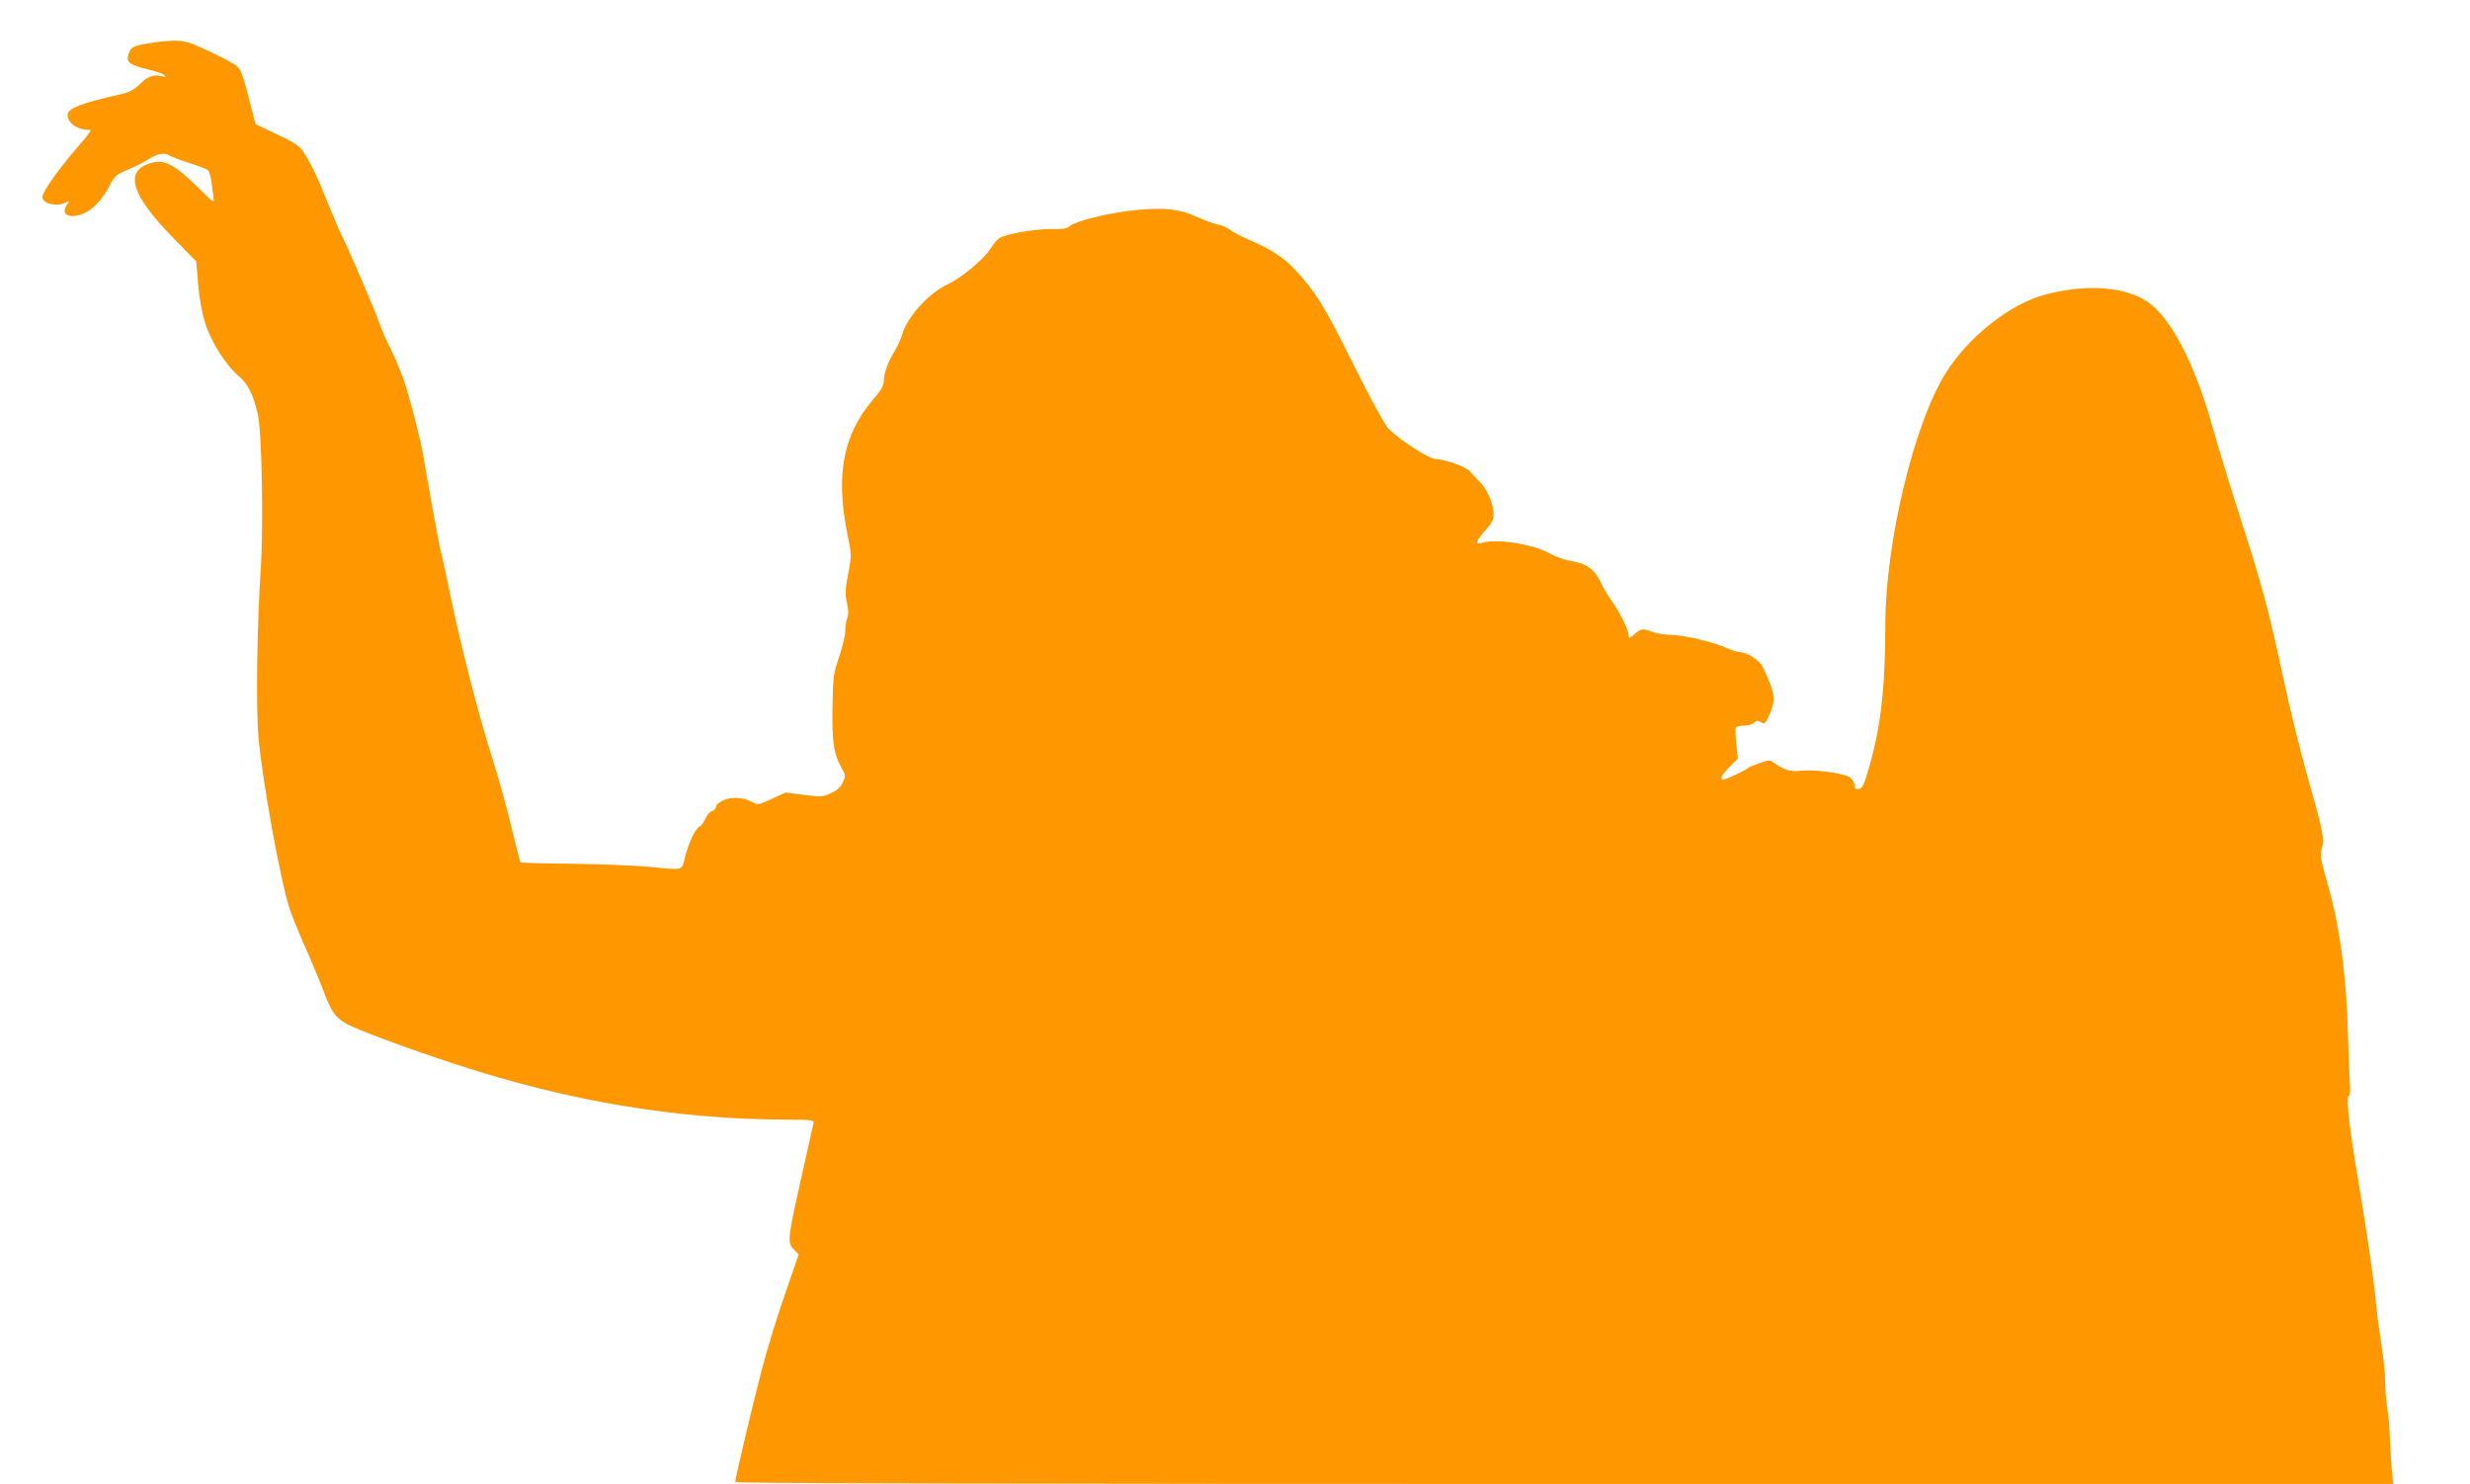
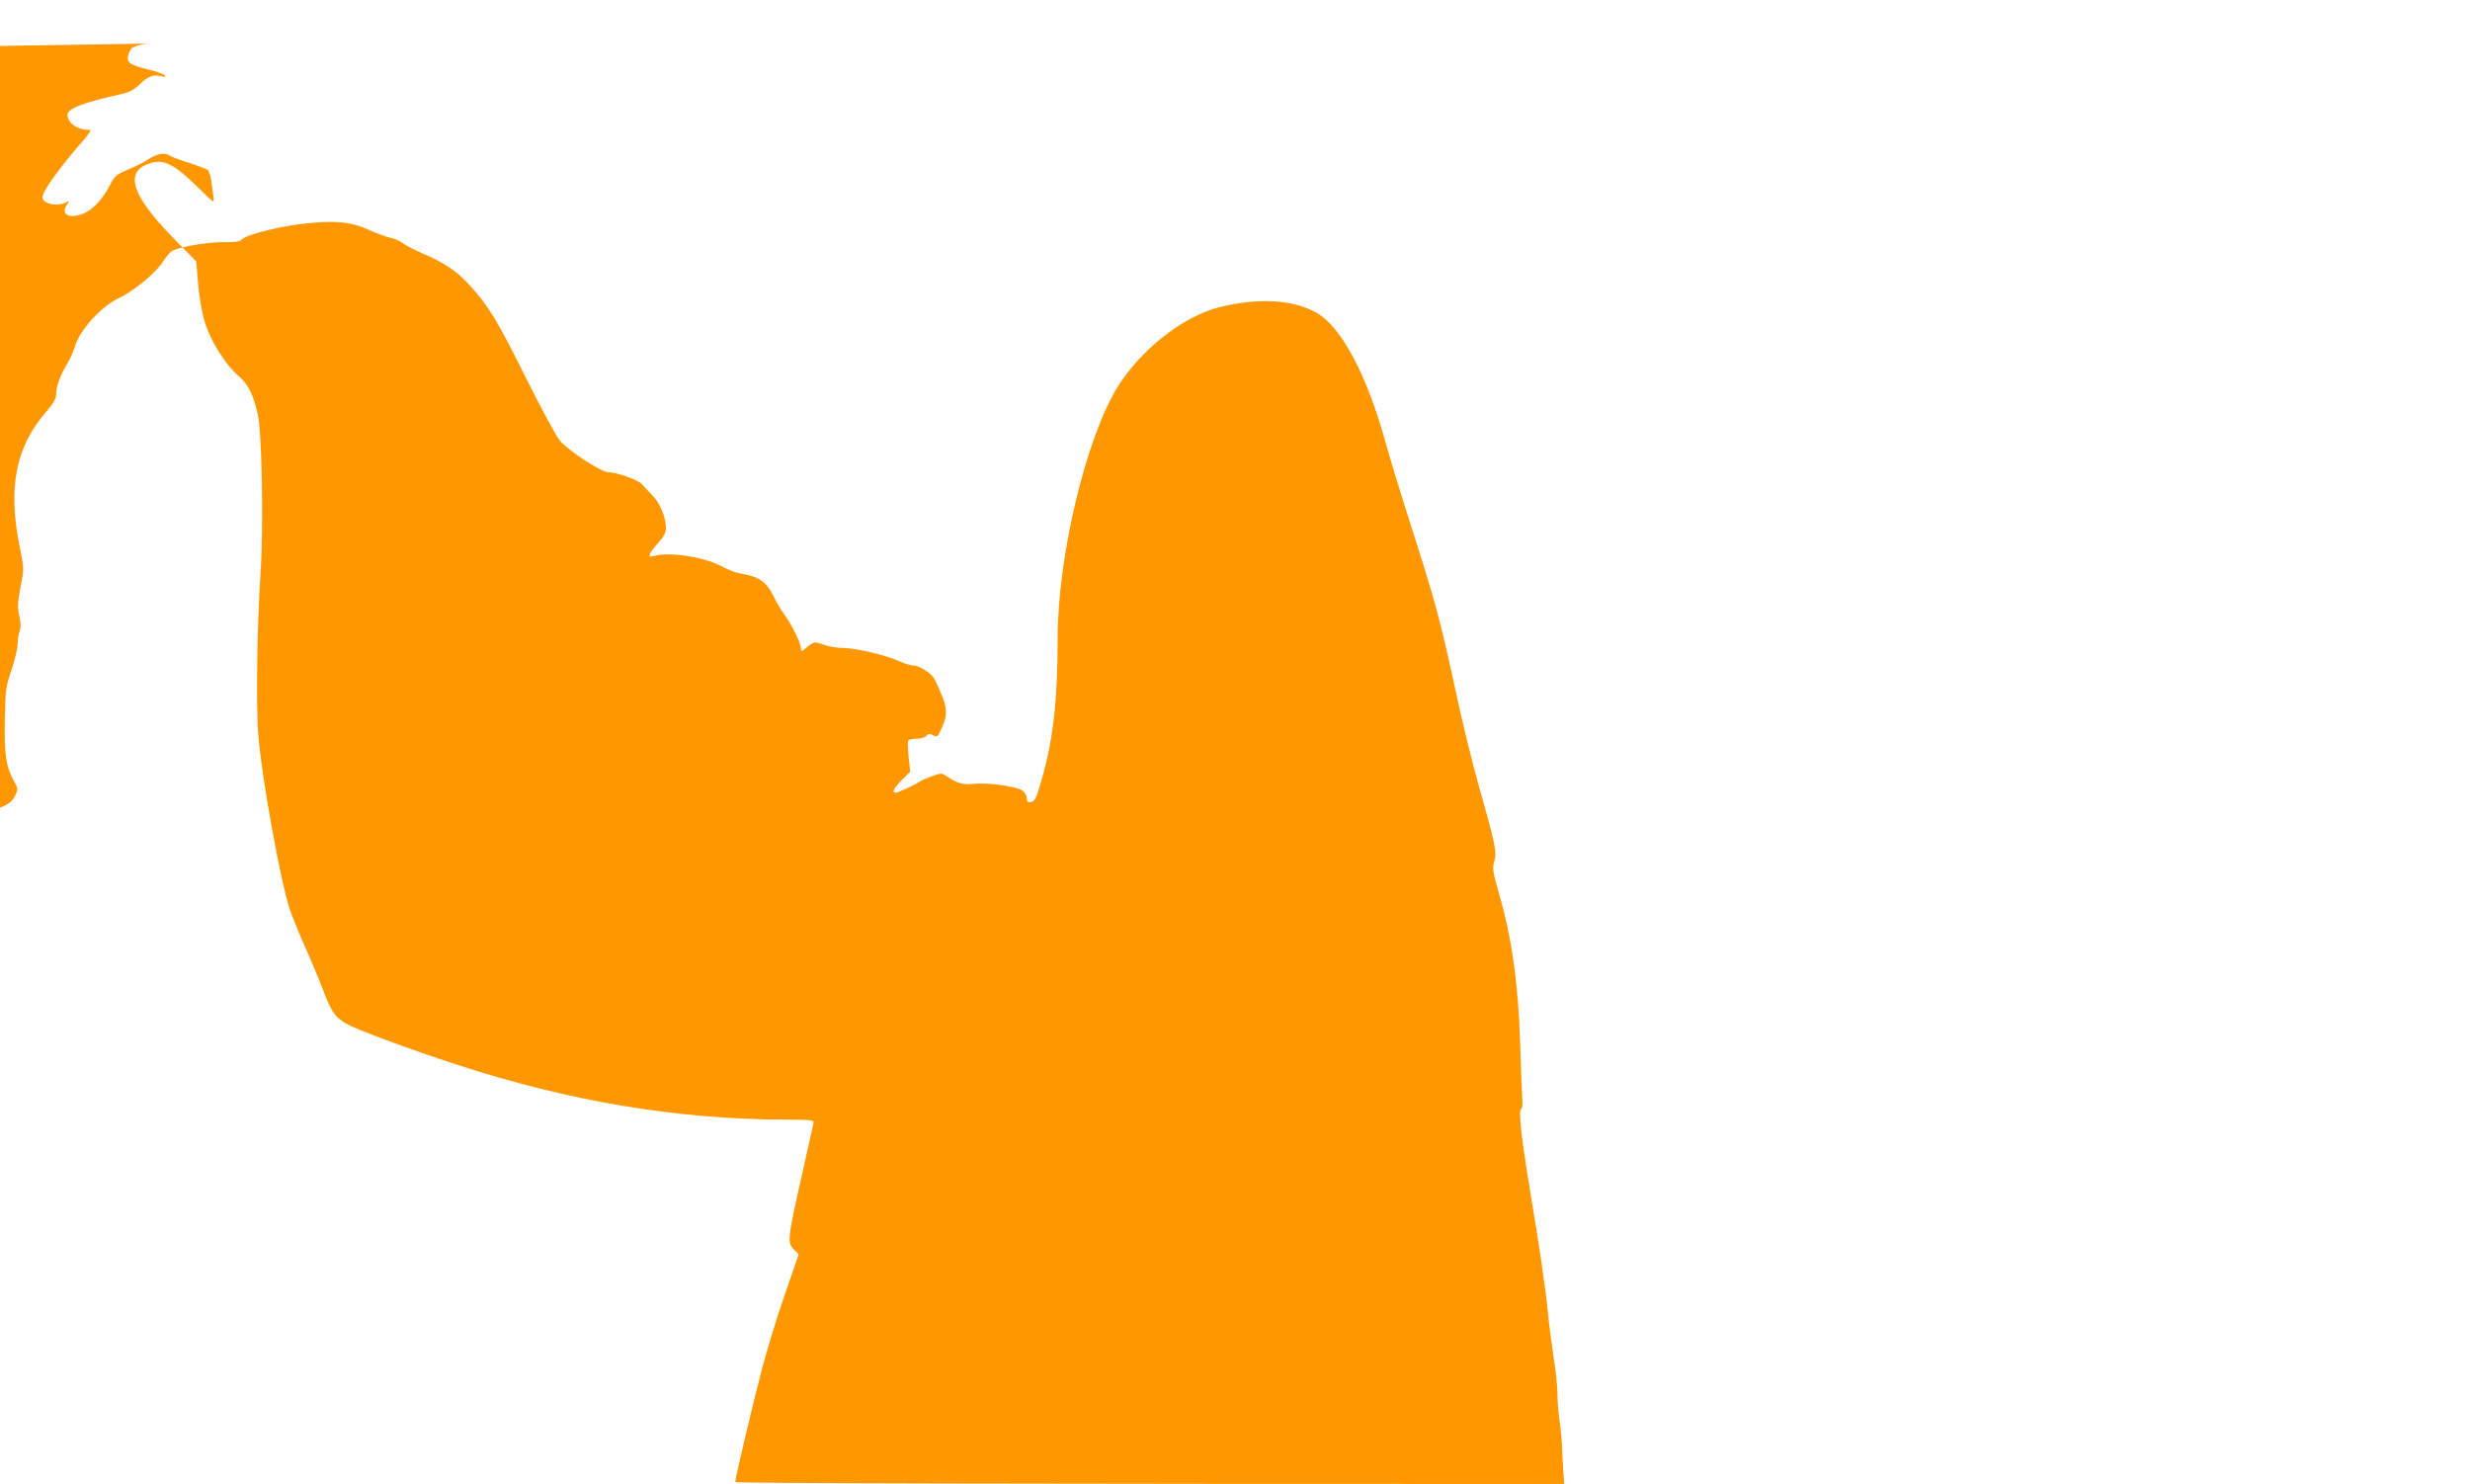
<svg xmlns="http://www.w3.org/2000/svg" version="1.0" width="1280pt" height="769pt" viewBox="0 0 1280 769" preserveAspectRatio="xMidYMid meet">
  <g transform="translate(0,769) scale(0.1,-0.1)" fill="#ff9800" stroke="none">
-     <path d="M761 7464 c-75 -13 -86 -20 -97 -62 -10 -35 12 -50 100 -71 43 -10 83 -24 89 -31 9 -9 6 -10 -15 -5 -42 11 -74 -1 -115 -43 -27 -26 -52 -40 -88 -48 -207 -46 -285 -76 -285 -109 0 -44 54 -80 117 -78 7 1 -7 -22 -32 -51 -124 -141 -215 -267 -215 -298 0 -34 77 -51 121 -27 20 10 20 10 4 -15 -32 -49 17 -72 89 -42 47 20 97 73 132 140 27 54 34 60 97 87 38 16 81 37 95 47 48 33 92 44 117 28 11 -8 59 -26 105 -40 46 -15 90 -32 97 -37 6 -6 15 -32 18 -57 3 -26 8 -63 11 -82 5 -35 5 -35 -78 47 -132 129 -183 153 -262 123 -120 -45 -80 -165 124 -375 l127 -130 10 -120 c7 -77 20 -149 37 -202 31 -96 107 -216 171 -270 49 -41 77 -95 101 -200 21 -92 30 -577 15 -808 -19 -284 -25 -705 -12 -860 19 -224 113 -744 162 -895 12 -36 47 -123 79 -195 32 -71 75 -174 95 -227 43 -113 61 -139 118 -172 51 -30 325 -132 577 -214 576 -188 1134 -282 1697 -284 150 -1 153 -1 148 -22 -2 -11 -27 -120 -54 -241 -81 -361 -83 -374 -46 -411 l24 -24 -70 -203 c-39 -111 -93 -287 -120 -390 -48 -183 -139 -568 -139 -587 0 -7 1501 -10 4296 -10 l4296 0 -7 68 c-3 37 -8 110 -10 162 -1 52 -8 127 -14 165 -6 39 -11 102 -11 140 0 39 -9 124 -20 190 -10 66 -24 172 -30 235 -12 124 -42 330 -89 610 -47 281 -64 432 -50 440 8 5 10 28 6 71 -2 35 -7 154 -10 264 -9 303 -43 553 -108 775 -34 121 -37 139 -27 173 15 48 8 83 -78 387 -36 127 -92 356 -124 508 -76 352 -105 459 -223 827 -53 165 -117 374 -142 465 -95 339 -225 582 -350 655 -121 71 -306 82 -511 30 -185 -48 -401 -217 -522 -410 -164 -262 -312 -880 -312 -1305 0 -339 -26 -549 -94 -770 -18 -61 -27 -76 -44 -78 -17 -3 -22 2 -22 20 0 13 -11 31 -24 40 -30 21 -183 42 -252 34 -54 -6 -84 2 -137 38 -28 19 -30 19 -80 1 -29 -10 -54 -21 -57 -24 -8 -10 -117 -61 -129 -61 -22 0 -10 24 32 66 l43 43 -8 73 c-4 40 -6 79 -3 86 2 7 21 12 43 12 23 0 45 6 52 15 9 11 17 12 30 5 27 -14 27 -14 50 37 34 78 30 109 -36 248 -16 33 -80 75 -116 75 -13 0 -43 10 -68 21 -66 31 -227 69 -290 69 -30 0 -73 7 -95 15 -54 19 -59 19 -94 -11 -27 -23 -31 -24 -31 -7 0 26 -45 119 -85 175 -19 26 -44 67 -55 91 -37 79 -76 107 -170 122 -25 4 -67 20 -95 35 -90 51 -276 80 -357 57 -24 -6 -27 -5 -21 10 3 10 24 37 45 60 29 32 38 51 38 78 0 52 -33 130 -71 167 -19 19 -42 43 -51 55 -17 22 -129 63 -177 64 -36 0 -192 102 -248 160 -18 20 -96 162 -181 334 -150 301 -192 369 -293 479 -64 70 -130 114 -239 160 -43 19 -91 43 -105 55 -15 11 -43 24 -63 27 -20 4 -69 22 -110 40 -96 45 -191 52 -362 30 -133 -18 -280 -57 -299 -80 -9 -10 -35 -14 -94 -13 -86 1 -239 -26 -270 -48 -10 -7 -30 -32 -46 -56 -35 -55 -151 -151 -223 -184 -93 -43 -206 -166 -232 -256 -8 -26 -25 -64 -38 -85 -35 -55 -58 -119 -58 -157 0 -25 -13 -48 -55 -97 -155 -181 -195 -387 -135 -691 24 -117 24 -117 5 -214 -15 -81 -16 -105 -6 -149 8 -37 9 -61 1 -80 -5 -15 -10 -45 -10 -67 0 -22 -14 -81 -31 -132 -30 -87 -32 -102 -35 -262 -3 -181 6 -241 49 -318 20 -36 20 -38 4 -73 -12 -25 -30 -41 -63 -55 -42 -19 -51 -19 -139 -8 l-94 12 -72 -33 c-67 -31 -73 -32 -98 -18 -45 26 -108 31 -152 11 -23 -10 -39 -24 -39 -34 0 -9 -9 -19 -20 -22 -11 -3 -27 -21 -35 -40 -8 -19 -21 -37 -29 -40 -21 -8 -56 -81 -76 -157 -19 -75 2 -70 -195 -51 -71 6 -248 13 -392 15 -145 1 -265 5 -266 7 -2 2 -23 85 -47 184 -23 99 -69 261 -100 360 -70 218 -165 589 -220 859 -23 110 -43 202 -45 205 -4 7 -77 406 -90 491 -12 79 -75 322 -105 407 -16 45 -47 117 -68 160 -22 43 -45 96 -52 118 -15 49 -159 385 -194 454 -14 27 -48 106 -76 176 -55 139 -89 208 -128 268 -21 32 -46 48 -137 91 l-111 53 -23 89 c-40 159 -51 190 -73 211 -13 12 -77 46 -144 77 -109 51 -127 56 -185 55 -35 -1 -97 -7 -138 -15z" />
+     <path d="M761 7464 c-75 -13 -86 -20 -97 -62 -10 -35 12 -50 100 -71 43 -10 83 -24 89 -31 9 -9 6 -10 -15 -5 -42 11 -74 -1 -115 -43 -27 -26 -52 -40 -88 -48 -207 -46 -285 -76 -285 -109 0 -44 54 -80 117 -78 7 1 -7 -22 -32 -51 -124 -141 -215 -267 -215 -298 0 -34 77 -51 121 -27 20 10 20 10 4 -15 -32 -49 17 -72 89 -42 47 20 97 73 132 140 27 54 34 60 97 87 38 16 81 37 95 47 48 33 92 44 117 28 11 -8 59 -26 105 -40 46 -15 90 -32 97 -37 6 -6 15 -32 18 -57 3 -26 8 -63 11 -82 5 -35 5 -35 -78 47 -132 129 -183 153 -262 123 -120 -45 -80 -165 124 -375 l127 -130 10 -120 c7 -77 20 -149 37 -202 31 -96 107 -216 171 -270 49 -41 77 -95 101 -200 21 -92 30 -577 15 -808 -19 -284 -25 -705 -12 -860 19 -224 113 -744 162 -895 12 -36 47 -123 79 -195 32 -71 75 -174 95 -227 43 -113 61 -139 118 -172 51 -30 325 -132 577 -214 576 -188 1134 -282 1697 -284 150 -1 153 -1 148 -22 -2 -11 -27 -120 -54 -241 -81 -361 -83 -374 -46 -411 l24 -24 -70 -203 c-39 -111 -93 -287 -120 -390 -48 -183 -139 -568 -139 -587 0 -7 1501 -10 4296 -10 c-3 37 -8 110 -10 162 -1 52 -8 127 -14 165 -6 39 -11 102 -11 140 0 39 -9 124 -20 190 -10 66 -24 172 -30 235 -12 124 -42 330 -89 610 -47 281 -64 432 -50 440 8 5 10 28 6 71 -2 35 -7 154 -10 264 -9 303 -43 553 -108 775 -34 121 -37 139 -27 173 15 48 8 83 -78 387 -36 127 -92 356 -124 508 -76 352 -105 459 -223 827 -53 165 -117 374 -142 465 -95 339 -225 582 -350 655 -121 71 -306 82 -511 30 -185 -48 -401 -217 -522 -410 -164 -262 -312 -880 -312 -1305 0 -339 -26 -549 -94 -770 -18 -61 -27 -76 -44 -78 -17 -3 -22 2 -22 20 0 13 -11 31 -24 40 -30 21 -183 42 -252 34 -54 -6 -84 2 -137 38 -28 19 -30 19 -80 1 -29 -10 -54 -21 -57 -24 -8 -10 -117 -61 -129 -61 -22 0 -10 24 32 66 l43 43 -8 73 c-4 40 -6 79 -3 86 2 7 21 12 43 12 23 0 45 6 52 15 9 11 17 12 30 5 27 -14 27 -14 50 37 34 78 30 109 -36 248 -16 33 -80 75 -116 75 -13 0 -43 10 -68 21 -66 31 -227 69 -290 69 -30 0 -73 7 -95 15 -54 19 -59 19 -94 -11 -27 -23 -31 -24 -31 -7 0 26 -45 119 -85 175 -19 26 -44 67 -55 91 -37 79 -76 107 -170 122 -25 4 -67 20 -95 35 -90 51 -276 80 -357 57 -24 -6 -27 -5 -21 10 3 10 24 37 45 60 29 32 38 51 38 78 0 52 -33 130 -71 167 -19 19 -42 43 -51 55 -17 22 -129 63 -177 64 -36 0 -192 102 -248 160 -18 20 -96 162 -181 334 -150 301 -192 369 -293 479 -64 70 -130 114 -239 160 -43 19 -91 43 -105 55 -15 11 -43 24 -63 27 -20 4 -69 22 -110 40 -96 45 -191 52 -362 30 -133 -18 -280 -57 -299 -80 -9 -10 -35 -14 -94 -13 -86 1 -239 -26 -270 -48 -10 -7 -30 -32 -46 -56 -35 -55 -151 -151 -223 -184 -93 -43 -206 -166 -232 -256 -8 -26 -25 -64 -38 -85 -35 -55 -58 -119 -58 -157 0 -25 -13 -48 -55 -97 -155 -181 -195 -387 -135 -691 24 -117 24 -117 5 -214 -15 -81 -16 -105 -6 -149 8 -37 9 -61 1 -80 -5 -15 -10 -45 -10 -67 0 -22 -14 -81 -31 -132 -30 -87 -32 -102 -35 -262 -3 -181 6 -241 49 -318 20 -36 20 -38 4 -73 -12 -25 -30 -41 -63 -55 -42 -19 -51 -19 -139 -8 l-94 12 -72 -33 c-67 -31 -73 -32 -98 -18 -45 26 -108 31 -152 11 -23 -10 -39 -24 -39 -34 0 -9 -9 -19 -20 -22 -11 -3 -27 -21 -35 -40 -8 -19 -21 -37 -29 -40 -21 -8 -56 -81 -76 -157 -19 -75 2 -70 -195 -51 -71 6 -248 13 -392 15 -145 1 -265 5 -266 7 -2 2 -23 85 -47 184 -23 99 -69 261 -100 360 -70 218 -165 589 -220 859 -23 110 -43 202 -45 205 -4 7 -77 406 -90 491 -12 79 -75 322 -105 407 -16 45 -47 117 -68 160 -22 43 -45 96 -52 118 -15 49 -159 385 -194 454 -14 27 -48 106 -76 176 -55 139 -89 208 -128 268 -21 32 -46 48 -137 91 l-111 53 -23 89 c-40 159 -51 190 -73 211 -13 12 -77 46 -144 77 -109 51 -127 56 -185 55 -35 -1 -97 -7 -138 -15z" />
  </g>
</svg>